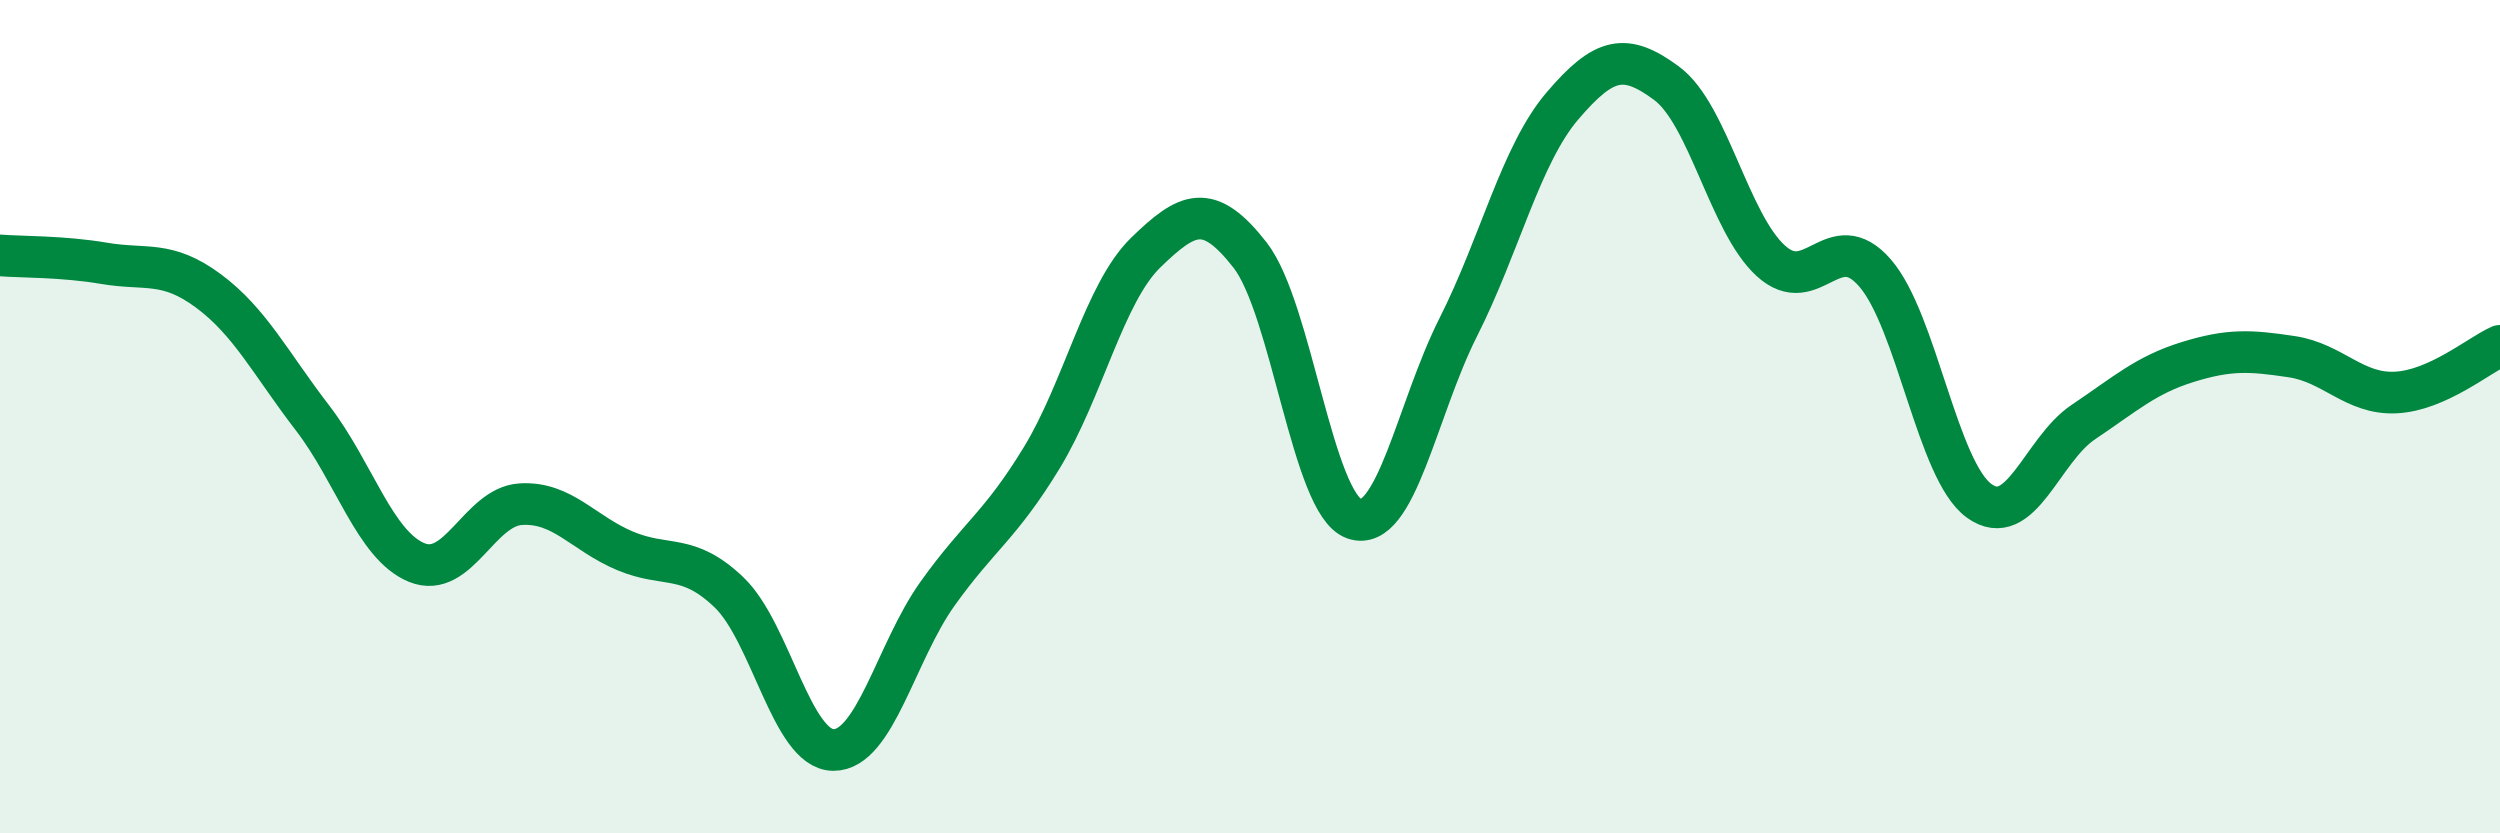
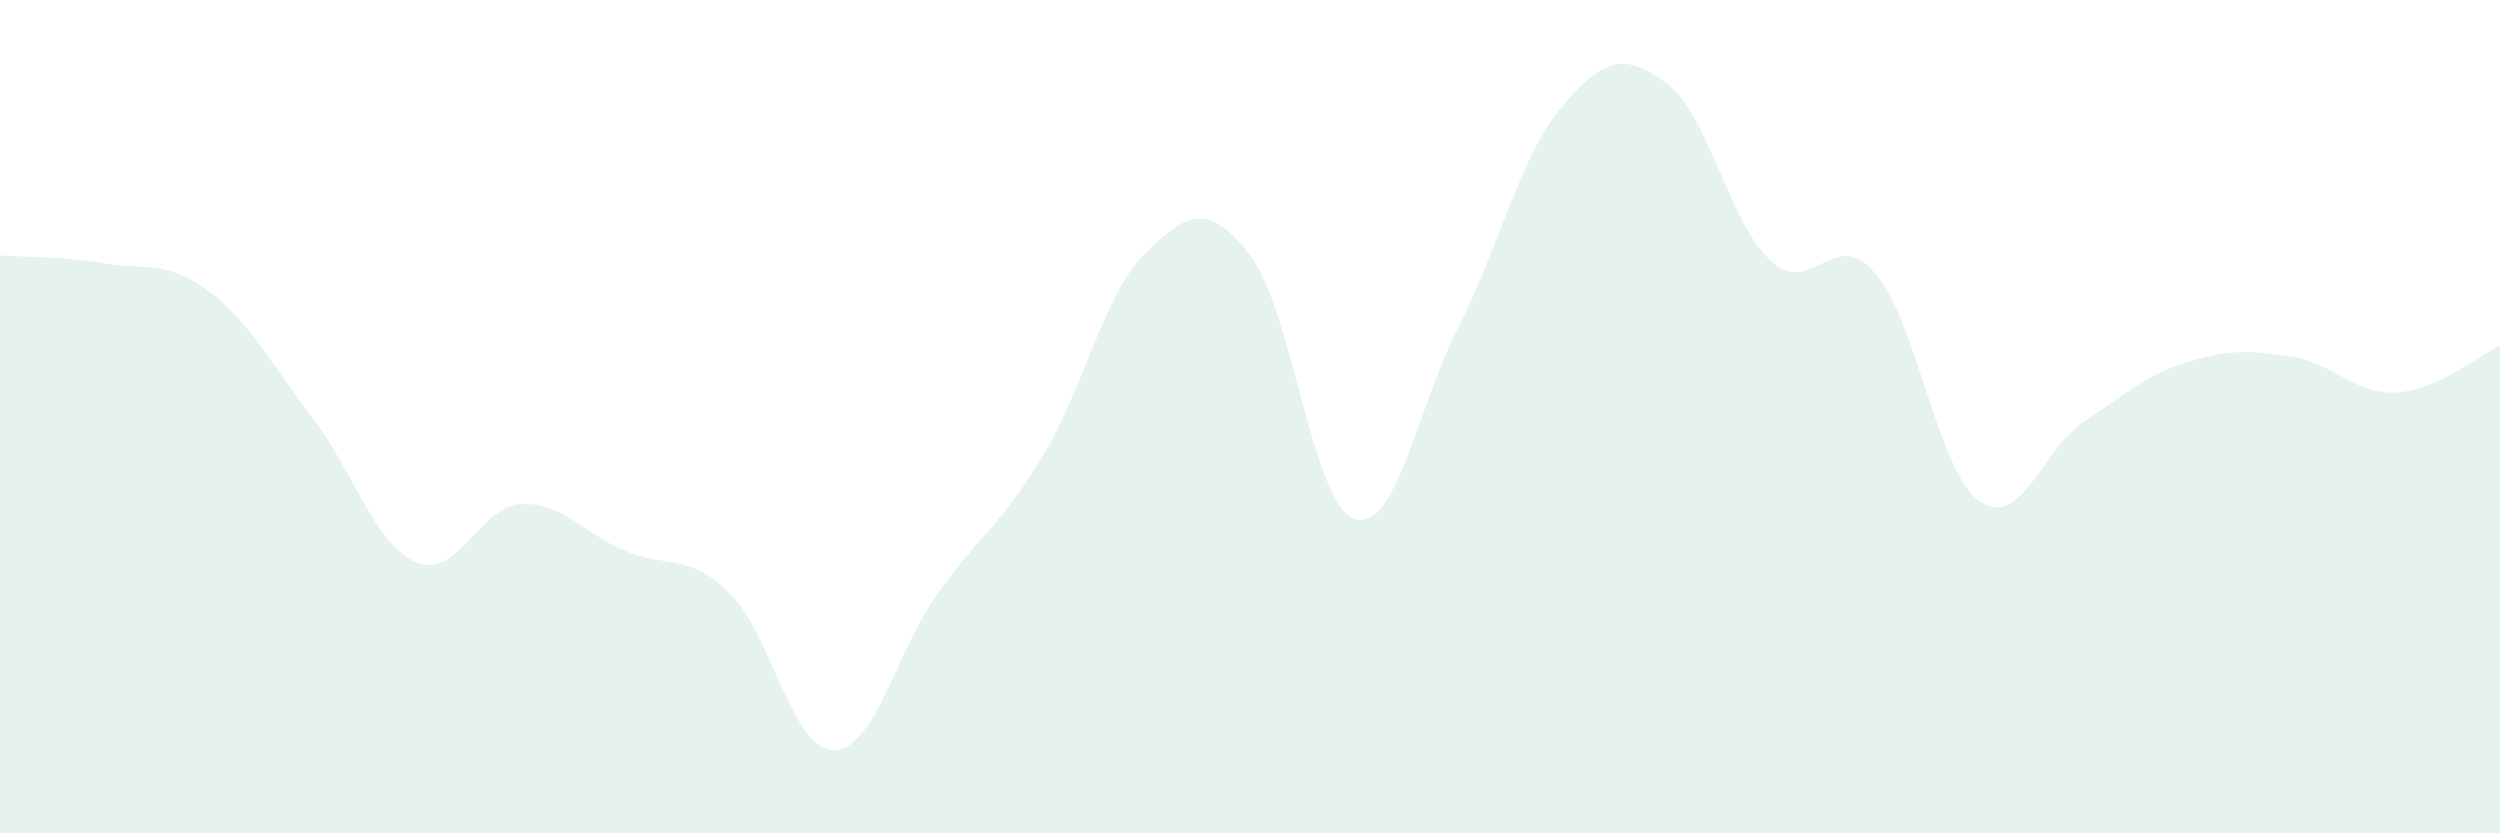
<svg xmlns="http://www.w3.org/2000/svg" width="60" height="20" viewBox="0 0 60 20">
  <path d="M 0,6.13 C 0.5,6.17 1.5,6.15 2.5,6.32 C 3.5,6.49 4,6.24 5,6.98 C 6,7.72 6.5,8.73 7.5,10.03 C 8.5,11.33 9,13.09 10,13.5 C 11,13.91 11.5,12.16 12.5,12.1 C 13.5,12.04 14,12.8 15,13.22 C 16,13.64 16.5,13.26 17.5,14.22 C 18.5,15.18 19,17.99 20,18 C 21,18.01 21.5,15.65 22.5,14.25 C 23.5,12.85 24,12.63 25,10.99 C 26,9.35 26.5,7.03 27.5,6.06 C 28.5,5.09 29,4.84 30,6.12 C 31,7.4 31.5,12.1 32.5,12.45 C 33.5,12.8 34,9.83 35,7.85 C 36,5.87 36.5,3.71 37.5,2.54 C 38.5,1.37 39,1.26 40,2 C 41,2.74 41.5,5.35 42.5,6.26 C 43.5,7.17 44,5.4 45,6.55 C 46,7.7 46.5,11.3 47.5,12.02 C 48.5,12.74 49,10.8 50,10.13 C 51,9.46 51.5,9 52.5,8.69 C 53.5,8.38 54,8.41 55,8.56 C 56,8.71 56.5,9.47 57.5,9.42 C 58.5,9.37 59.5,8.52 60,8.3L60 20L0 20Z" fill="#008740" opacity="0.1" stroke-linecap="round" stroke-linejoin="round" />
-   <path d="M 0,6.13 C 0.5,6.17 1.5,6.15 2.5,6.32 C 3.5,6.49 4,6.24 5,6.98 C 6,7.72 6.5,8.73 7.5,10.03 C 8.5,11.33 9,13.09 10,13.5 C 11,13.91 11.5,12.16 12.5,12.1 C 13.5,12.04 14,12.8 15,13.22 C 16,13.64 16.5,13.26 17.5,14.22 C 18.5,15.18 19,17.99 20,18 C 21,18.01 21.5,15.65 22.5,14.25 C 23.5,12.85 24,12.63 25,10.99 C 26,9.35 26.5,7.03 27.5,6.06 C 28.5,5.09 29,4.84 30,6.12 C 31,7.4 31.5,12.1 32.5,12.45 C 33.5,12.8 34,9.83 35,7.85 C 36,5.87 36.5,3.71 37.5,2.54 C 38.5,1.37 39,1.26 40,2 C 41,2.74 41.5,5.35 42.5,6.26 C 43.5,7.17 44,5.4 45,6.55 C 46,7.7 46.5,11.3 47.5,12.02 C 48.5,12.74 49,10.8 50,10.13 C 51,9.46 51.5,9 52.5,8.69 C 53.5,8.38 54,8.41 55,8.56 C 56,8.71 56.5,9.47 57.5,9.42 C 58.5,9.37 59.5,8.52 60,8.3" stroke="#008740" stroke-width="1" fill="none" stroke-linecap="round" stroke-linejoin="round" />
</svg>